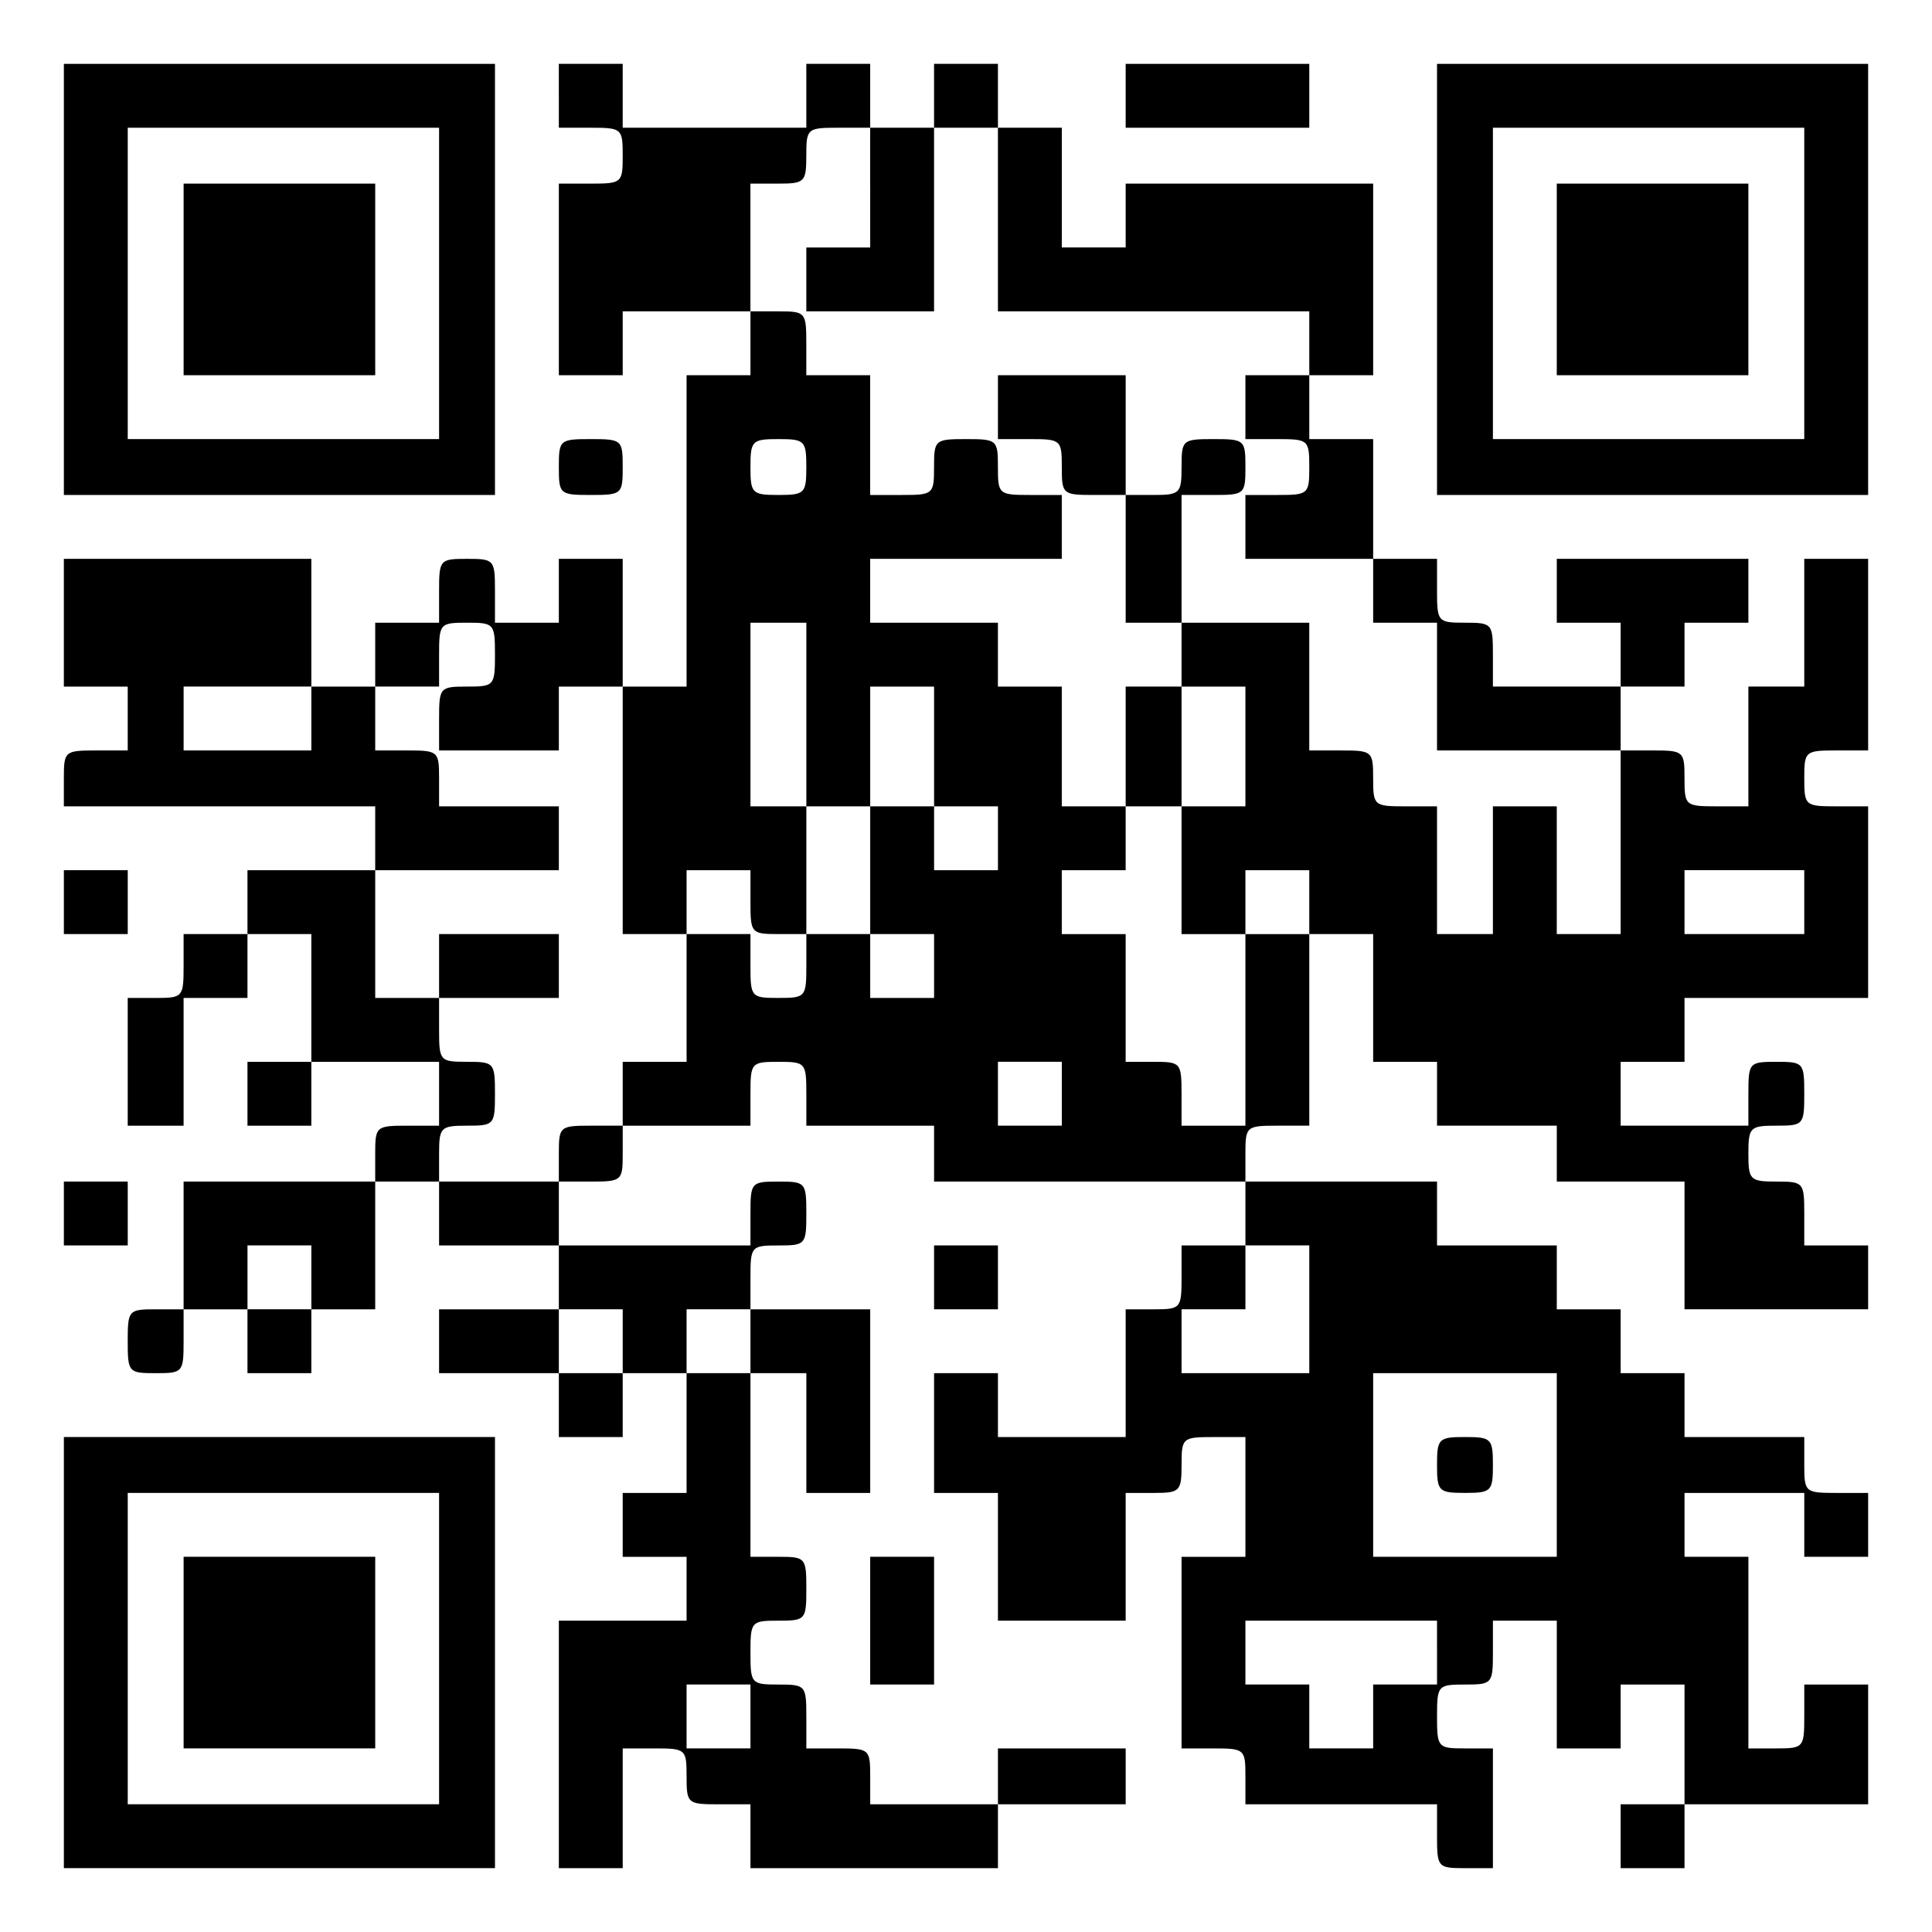
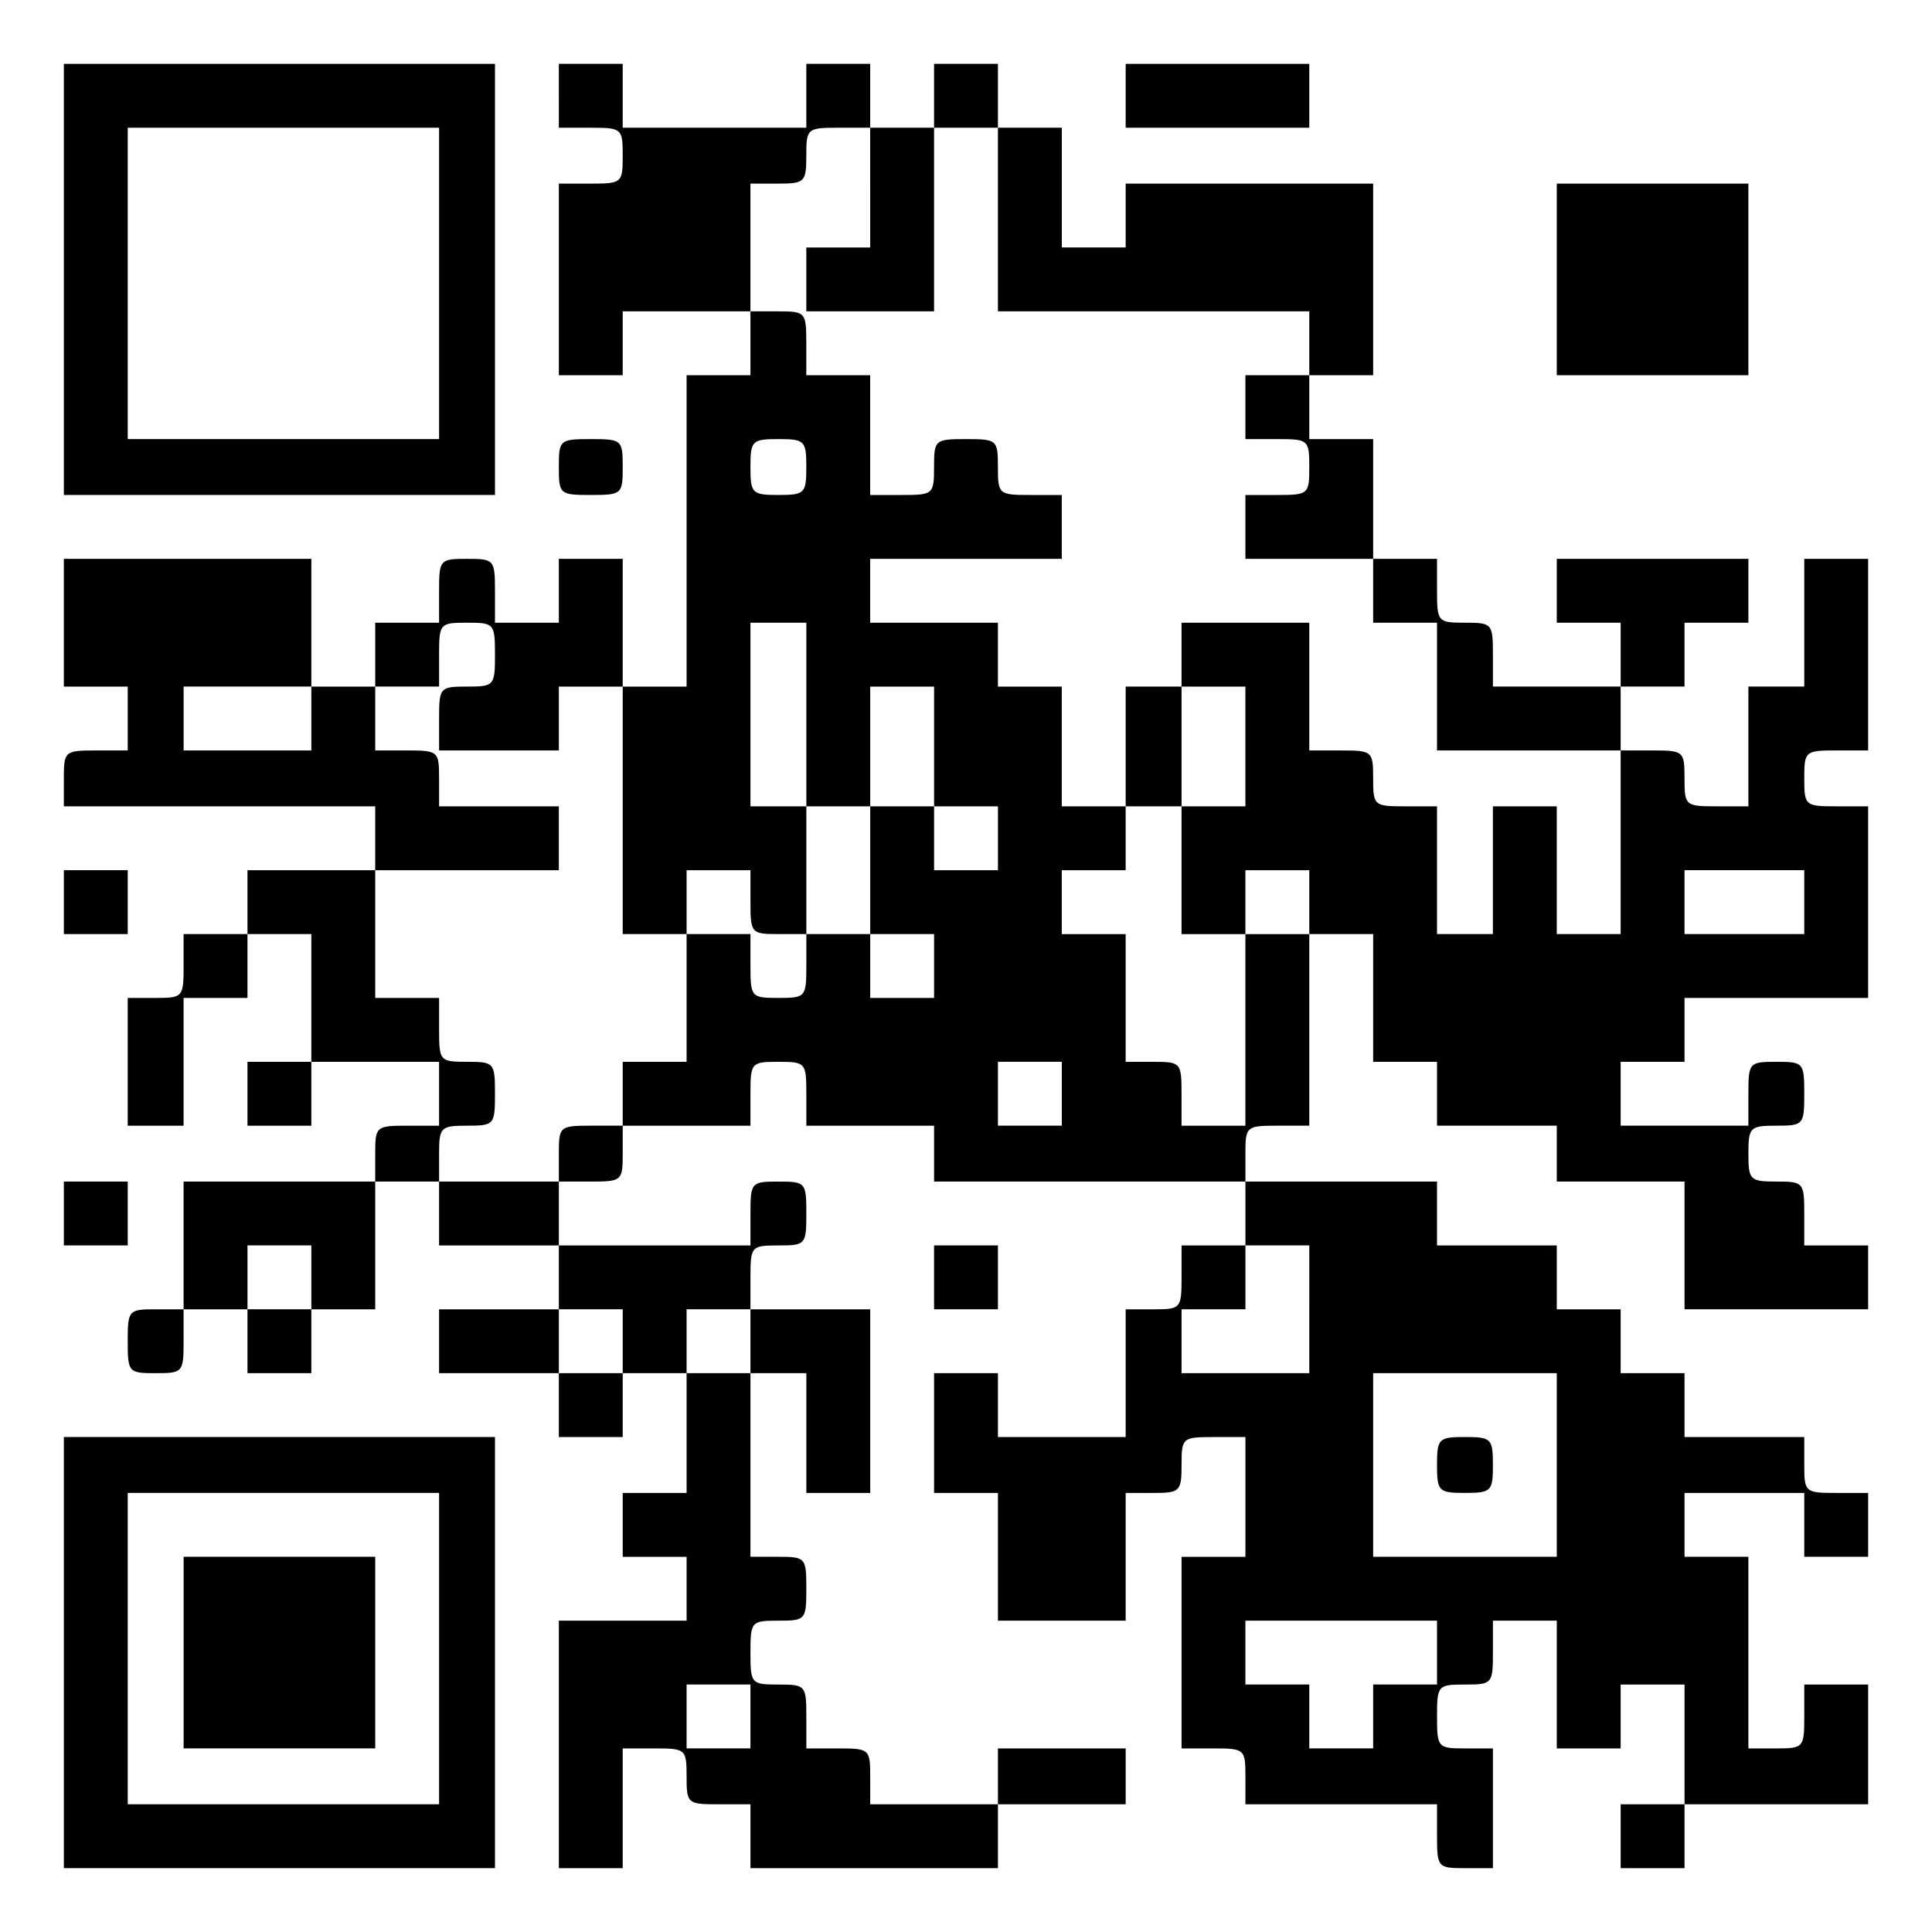
<svg xmlns="http://www.w3.org/2000/svg" version="1.0" width="242pt" height="242pt" viewBox="0 0 242 242" preserveAspectRatio="xMidYMid meet">
  <g transform="translate(0,242) scale(0.1,-0.1)" fill="#000000" stroke="none">
    <path d="M80 2070 l0 -270 270 0 270 0 0 270 0 270 -270 0 -270 0 0 -270z m470 -5 l0 -195 -195 0 -195 0 0 195 0 195 195 0 195 0 0 -195z" />
-     <path d="M230 2070 l0 -120 120 0 120 0 0 120 0 120 -120 0 -120 0 0 -120z" />
    <path d="M700 2300 l0 -40 40 0 c39 0 40 -1 40 -35 0 -34 -1 -35 -40 -35 l-40 0 0 -120 0 -120 40 0 40 0 0 40 0 40 80 0 80 0 0 -40 0 -40 -40 0 -40 0 0 -195 0 -195 -40 0 -40 0 0 80 0 80 -40 0 -40 0 0 -40 0 -40 -40 0 -40 0 0 40 c0 39 -1 40 -35 40 -34 0 -35 -1 -35 -40 l0 -40 -40 0 -40 0 0 -40 0 -40 -40 0 -40 0 0 80 0 80 -155 0 -155 0 0 -80 0 -80 40 0 40 0 0 -40 0 -40 -40 0 c-39 0 -40 -1 -40 -35 l0 -35 195 0 195 0 0 -40 0 -40 -80 0 -80 0 0 -40 0 -40 -40 0 -40 0 0 -40 c0 -39 -1 -40 -35 -40 l-35 0 0 -80 0 -80 35 0 35 0 0 80 0 80 40 0 40 0 0 40 0 40 40 0 40 0 0 -80 0 -80 -40 0 -40 0 0 -40 0 -40 40 0 40 0 0 40 0 40 80 0 80 0 0 -40 0 -40 -40 0 c-39 0 -40 -1 -40 -35 l0 -35 -120 0 -120 0 0 -80 0 -80 -35 0 c-34 0 -35 -1 -35 -40 0 -39 1 -40 35 -40 34 0 35 1 35 40 l0 40 40 0 40 0 0 -40 0 -40 40 0 40 0 0 40 0 40 40 0 40 0 0 80 0 80 40 0 40 0 0 -40 0 -40 75 0 75 0 0 -40 0 -40 -75 0 -75 0 0 -40 0 -40 75 0 75 0 0 -40 0 -40 40 0 40 0 0 40 0 40 40 0 40 0 0 -75 0 -75 -40 0 -40 0 0 -40 0 -40 40 0 40 0 0 -40 0 -40 -80 0 -80 0 0 -155 0 -155 40 0 40 0 0 75 0 75 40 0 c39 0 40 -1 40 -35 0 -34 1 -35 40 -35 l40 0 0 -40 0 -40 155 0 155 0 0 40 0 40 80 0 80 0 0 35 0 35 -80 0 -80 0 0 -35 0 -35 -80 0 -80 0 0 35 c0 34 -1 35 -40 35 l-40 0 0 40 c0 39 -1 40 -35 40 -34 0 -35 1 -35 40 0 39 1 40 35 40 34 0 35 1 35 40 0 39 -1 40 -35 40 l-35 0 0 115 0 115 35 0 35 0 0 -75 0 -75 40 0 40 0 0 115 0 115 -75 0 -75 0 0 40 c0 39 1 40 35 40 34 0 35 1 35 40 0 39 -1 40 -35 40 -34 0 -35 -1 -35 -40 l0 -40 -120 0 -120 0 0 40 0 40 40 0 c39 0 40 1 40 35 l0 35 80 0 80 0 0 40 c0 39 1 40 35 40 34 0 35 -1 35 -40 l0 -40 80 0 80 0 0 -35 0 -35 195 0 195 0 0 -40 0 -40 -40 0 -40 0 0 -40 c0 -39 -1 -40 -35 -40 l-35 0 0 -80 0 -80 -80 0 -80 0 0 40 0 40 -40 0 -40 0 0 -75 0 -75 40 0 40 0 0 -80 0 -80 80 0 80 0 0 80 0 80 35 0 c33 0 35 2 35 35 0 34 1 35 40 35 l40 0 0 -75 0 -75 -40 0 -40 0 0 -120 0 -120 40 0 c39 0 40 -1 40 -35 l0 -35 120 0 120 0 0 -40 c0 -39 1 -40 35 -40 l35 0 0 75 0 75 -35 0 c-34 0 -35 1 -35 40 0 39 1 40 35 40 34 0 35 1 35 40 l0 40 40 0 40 0 0 -80 0 -80 40 0 40 0 0 40 0 40 40 0 40 0 0 -75 0 -75 -40 0 -40 0 0 -40 0 -40 40 0 40 0 0 40 0 40 115 0 115 0 0 75 0 75 -40 0 -40 0 0 -40 c0 -39 -1 -40 -35 -40 l-35 0 0 120 0 120 -40 0 -40 0 0 40 0 40 75 0 75 0 0 -40 0 -40 40 0 40 0 0 40 0 40 -40 0 c-39 0 -40 1 -40 35 l0 35 -75 0 -75 0 0 40 0 40 -40 0 -40 0 0 40 0 40 -40 0 -40 0 0 40 0 40 -75 0 -75 0 0 40 0 40 -120 0 -120 0 0 35 c0 34 1 35 40 35 l40 0 0 120 0 120 40 0 40 0 0 -80 0 -80 40 0 40 0 0 -40 0 -40 75 0 75 0 0 -35 0 -35 80 0 80 0 0 -80 0 -80 115 0 115 0 0 40 0 40 -40 0 -40 0 0 40 c0 39 -1 40 -35 40 -33 0 -35 2 -35 35 0 33 2 35 35 35 34 0 35 1 35 40 0 39 -1 40 -35 40 -34 0 -35 -1 -35 -40 l0 -40 -80 0 -80 0 0 40 0 40 40 0 40 0 0 40 0 40 115 0 115 0 0 120 0 120 -40 0 c-39 0 -40 1 -40 35 0 34 1 35 40 35 l40 0 0 120 0 120 -40 0 -40 0 0 -80 0 -80 -35 0 -35 0 0 -75 0 -75 -40 0 c-39 0 -40 1 -40 35 0 34 -1 35 -40 35 l-40 0 0 40 0 40 40 0 40 0 0 40 0 40 40 0 40 0 0 40 0 40 -120 0 -120 0 0 -40 0 -40 40 0 40 0 0 -40 0 -40 -80 0 -80 0 0 40 c0 39 -1 40 -35 40 -34 0 -35 1 -35 40 l0 40 -40 0 -40 0 0 75 0 75 -40 0 -40 0 0 40 0 40 40 0 40 0 0 120 0 120 -155 0 -155 0 0 -40 0 -40 -40 0 -40 0 0 75 0 75 -40 0 -40 0 0 40 0 40 -40 0 -40 0 0 -40 0 -40 -40 0 -40 0 0 40 0 40 -40 0 -40 0 0 -40 0 -40 -115 0 -115 0 0 40 0 40 -40 0 -40 0 0 -40z m390 -115 l0 -75 -40 0 -40 0 0 -40 0 -40 80 0 80 0 0 115 0 115 40 0 40 0 0 -115 0 -115 195 0 195 0 0 -40 0 -40 -40 0 -40 0 0 -40 0 -40 40 0 c39 0 40 -1 40 -35 0 -34 -1 -35 -40 -35 l-40 0 0 -40 0 -40 80 0 80 0 0 -40 0 -40 40 0 40 0 0 -80 0 -80 115 0 115 0 0 -115 0 -115 -40 0 -40 0 0 80 0 80 -40 0 -40 0 0 -80 0 -80 -35 0 -35 0 0 80 0 80 -40 0 c-39 0 -40 1 -40 35 0 34 -1 35 -40 35 l-40 0 0 80 0 80 -80 0 -80 0 0 -40 0 -40 40 0 40 0 0 -75 0 -75 -40 0 -40 0 0 -80 0 -80 40 0 40 0 0 40 0 40 40 0 40 0 0 -40 0 -40 -40 0 -40 0 0 -120 0 -120 -40 0 -40 0 0 40 c0 39 -1 40 -35 40 l-35 0 0 80 0 80 -40 0 -40 0 0 40 0 40 40 0 40 0 0 40 0 40 -40 0 -40 0 0 75 0 75 -40 0 -40 0 0 40 0 40 -80 0 -80 0 0 40 0 40 120 0 120 0 0 40 0 40 -40 0 c-39 0 -40 1 -40 35 0 34 -1 35 -40 35 -39 0 -40 -1 -40 -35 0 -34 -1 -35 -40 -35 l-40 0 0 75 0 75 -40 0 -40 0 0 40 c0 39 -1 40 -35 40 l-35 0 0 80 0 80 35 0 c33 0 35 2 35 35 0 34 1 35 40 35 l40 0 0 -75z m-80 -350 c0 -33 -2 -35 -35 -35 -33 0 -35 2 -35 35 0 33 2 35 35 35 33 0 35 -2 35 -35z m-390 -235 c0 -39 -1 -40 -35 -40 -34 0 -35 -1 -35 -40 l0 -40 75 0 75 0 0 40 0 40 40 0 40 0 0 -155 0 -155 40 0 40 0 0 40 0 40 40 0 40 0 0 -40 c0 -39 1 -40 35 -40 l35 0 0 80 0 80 -35 0 -35 0 0 115 0 115 35 0 35 0 0 -115 0 -115 40 0 40 0 0 75 0 75 40 0 40 0 0 -75 0 -75 40 0 40 0 0 -40 0 -40 -40 0 -40 0 0 40 0 40 -40 0 -40 0 0 -80 0 -80 40 0 40 0 0 -40 0 -40 -40 0 -40 0 0 40 0 40 -40 0 -40 0 0 -40 c0 -39 -1 -40 -35 -40 -34 0 -35 1 -35 40 l0 40 -40 0 -40 0 0 -80 0 -80 -40 0 -40 0 0 -40 0 -40 -40 0 c-39 0 -40 -1 -40 -35 l0 -35 -75 0 -75 0 0 35 c0 33 2 35 35 35 34 0 35 1 35 40 0 39 -1 40 -35 40 -34 0 -35 1 -35 40 l0 40 -40 0 -40 0 0 80 0 80 115 0 115 0 0 40 0 40 -75 0 -75 0 0 35 c0 34 -1 35 -40 35 l-40 0 0 40 0 40 40 0 40 0 0 40 c0 39 1 40 35 40 34 0 35 -1 35 -40z m-230 -80 l0 -40 -80 0 -80 0 0 40 0 40 80 0 80 0 0 -40z m1870 -230 l0 -40 -75 0 -75 0 0 40 0 40 75 0 75 0 0 -40z m-930 -240 l0 -40 -40 0 -40 0 0 40 0 40 40 0 40 0 0 -40z m-940 -230 l0 -40 -40 0 -40 0 0 40 0 40 40 0 40 0 0 -40z m1250 -40 l0 -80 -80 0 -80 0 0 40 0 40 40 0 40 0 0 40 0 40 40 0 40 0 0 -80z m-860 -40 l0 -40 -40 0 -40 0 0 40 0 40 40 0 40 0 0 -40z m160 0 l0 -40 -40 0 -40 0 0 40 0 40 40 0 40 0 0 -40z m1010 -155 l0 -115 -115 0 -115 0 0 115 0 115 115 0 115 0 0 -115z m-150 -235 l0 -40 -40 0 -40 0 0 -40 0 -40 -40 0 -40 0 0 40 0 40 -40 0 -40 0 0 40 0 40 120 0 120 0 0 -40z m-860 -80 l0 -40 -40 0 -40 0 0 40 0 40 40 0 40 0 0 -40z" />
-     <path d="M1250 1910 l0 -40 40 0 c39 0 40 -1 40 -35 0 -34 1 -35 40 -35 l40 0 0 -80 0 -80 35 0 35 0 0 80 0 80 40 0 c39 0 40 1 40 35 0 34 -1 35 -40 35 -39 0 -40 -1 -40 -35 0 -33 -2 -35 -35 -35 l-35 0 0 75 0 75 -80 0 -80 0 0 -40z" />
    <path d="M1410 1485 l0 -75 35 0 35 0 0 75 0 75 -35 0 -35 0 0 -75z" />
-     <path d="M550 1210 l0 -40 75 0 75 0 0 40 0 40 -75 0 -75 0 0 -40z" />
    <path d="M1800 585 c0 -33 2 -35 35 -35 33 0 35 2 35 35 0 33 -2 35 -35 35 -33 0 -35 -2 -35 -35z" />
    <path d="M1410 2300 l0 -40 115 0 115 0 0 40 0 40 -115 0 -115 0 0 -40z" />
-     <path d="M1800 2070 l0 -270 270 0 270 0 0 270 0 270 -270 0 -270 0 0 -270z m460 -5 l0 -195 -195 0 -195 0 0 195 0 195 195 0 195 0 0 -195z" />
    <path d="M1950 2070 l0 -120 120 0 120 0 0 120 0 120 -120 0 -120 0 0 -120z" />
    <path d="M700 1835 c0 -34 1 -35 40 -35 39 0 40 1 40 35 0 34 -1 35 -40 35 -39 0 -40 -1 -40 -35z" />
    <path d="M80 1290 l0 -40 40 0 40 0 0 40 0 40 -40 0 -40 0 0 -40z" />
    <path d="M80 900 l0 -40 40 0 40 0 0 40 0 40 -40 0 -40 0 0 -40z" />
    <path d="M1170 820 l0 -40 40 0 40 0 0 40 0 40 -40 0 -40 0 0 -40z" />
    <path d="M80 350 l0 -270 270 0 270 0 0 270 0 270 -270 0 -270 0 0 -270z m470 5 l0 -195 -195 0 -195 0 0 195 0 195 195 0 195 0 0 -195z" />
    <path d="M230 350 l0 -120 120 0 120 0 0 120 0 120 -120 0 -120 0 0 -120z" />
-     <path d="M1090 390 l0 -80 40 0 40 0 0 80 0 80 -40 0 -40 0 0 -80z" />
  </g>
</svg>